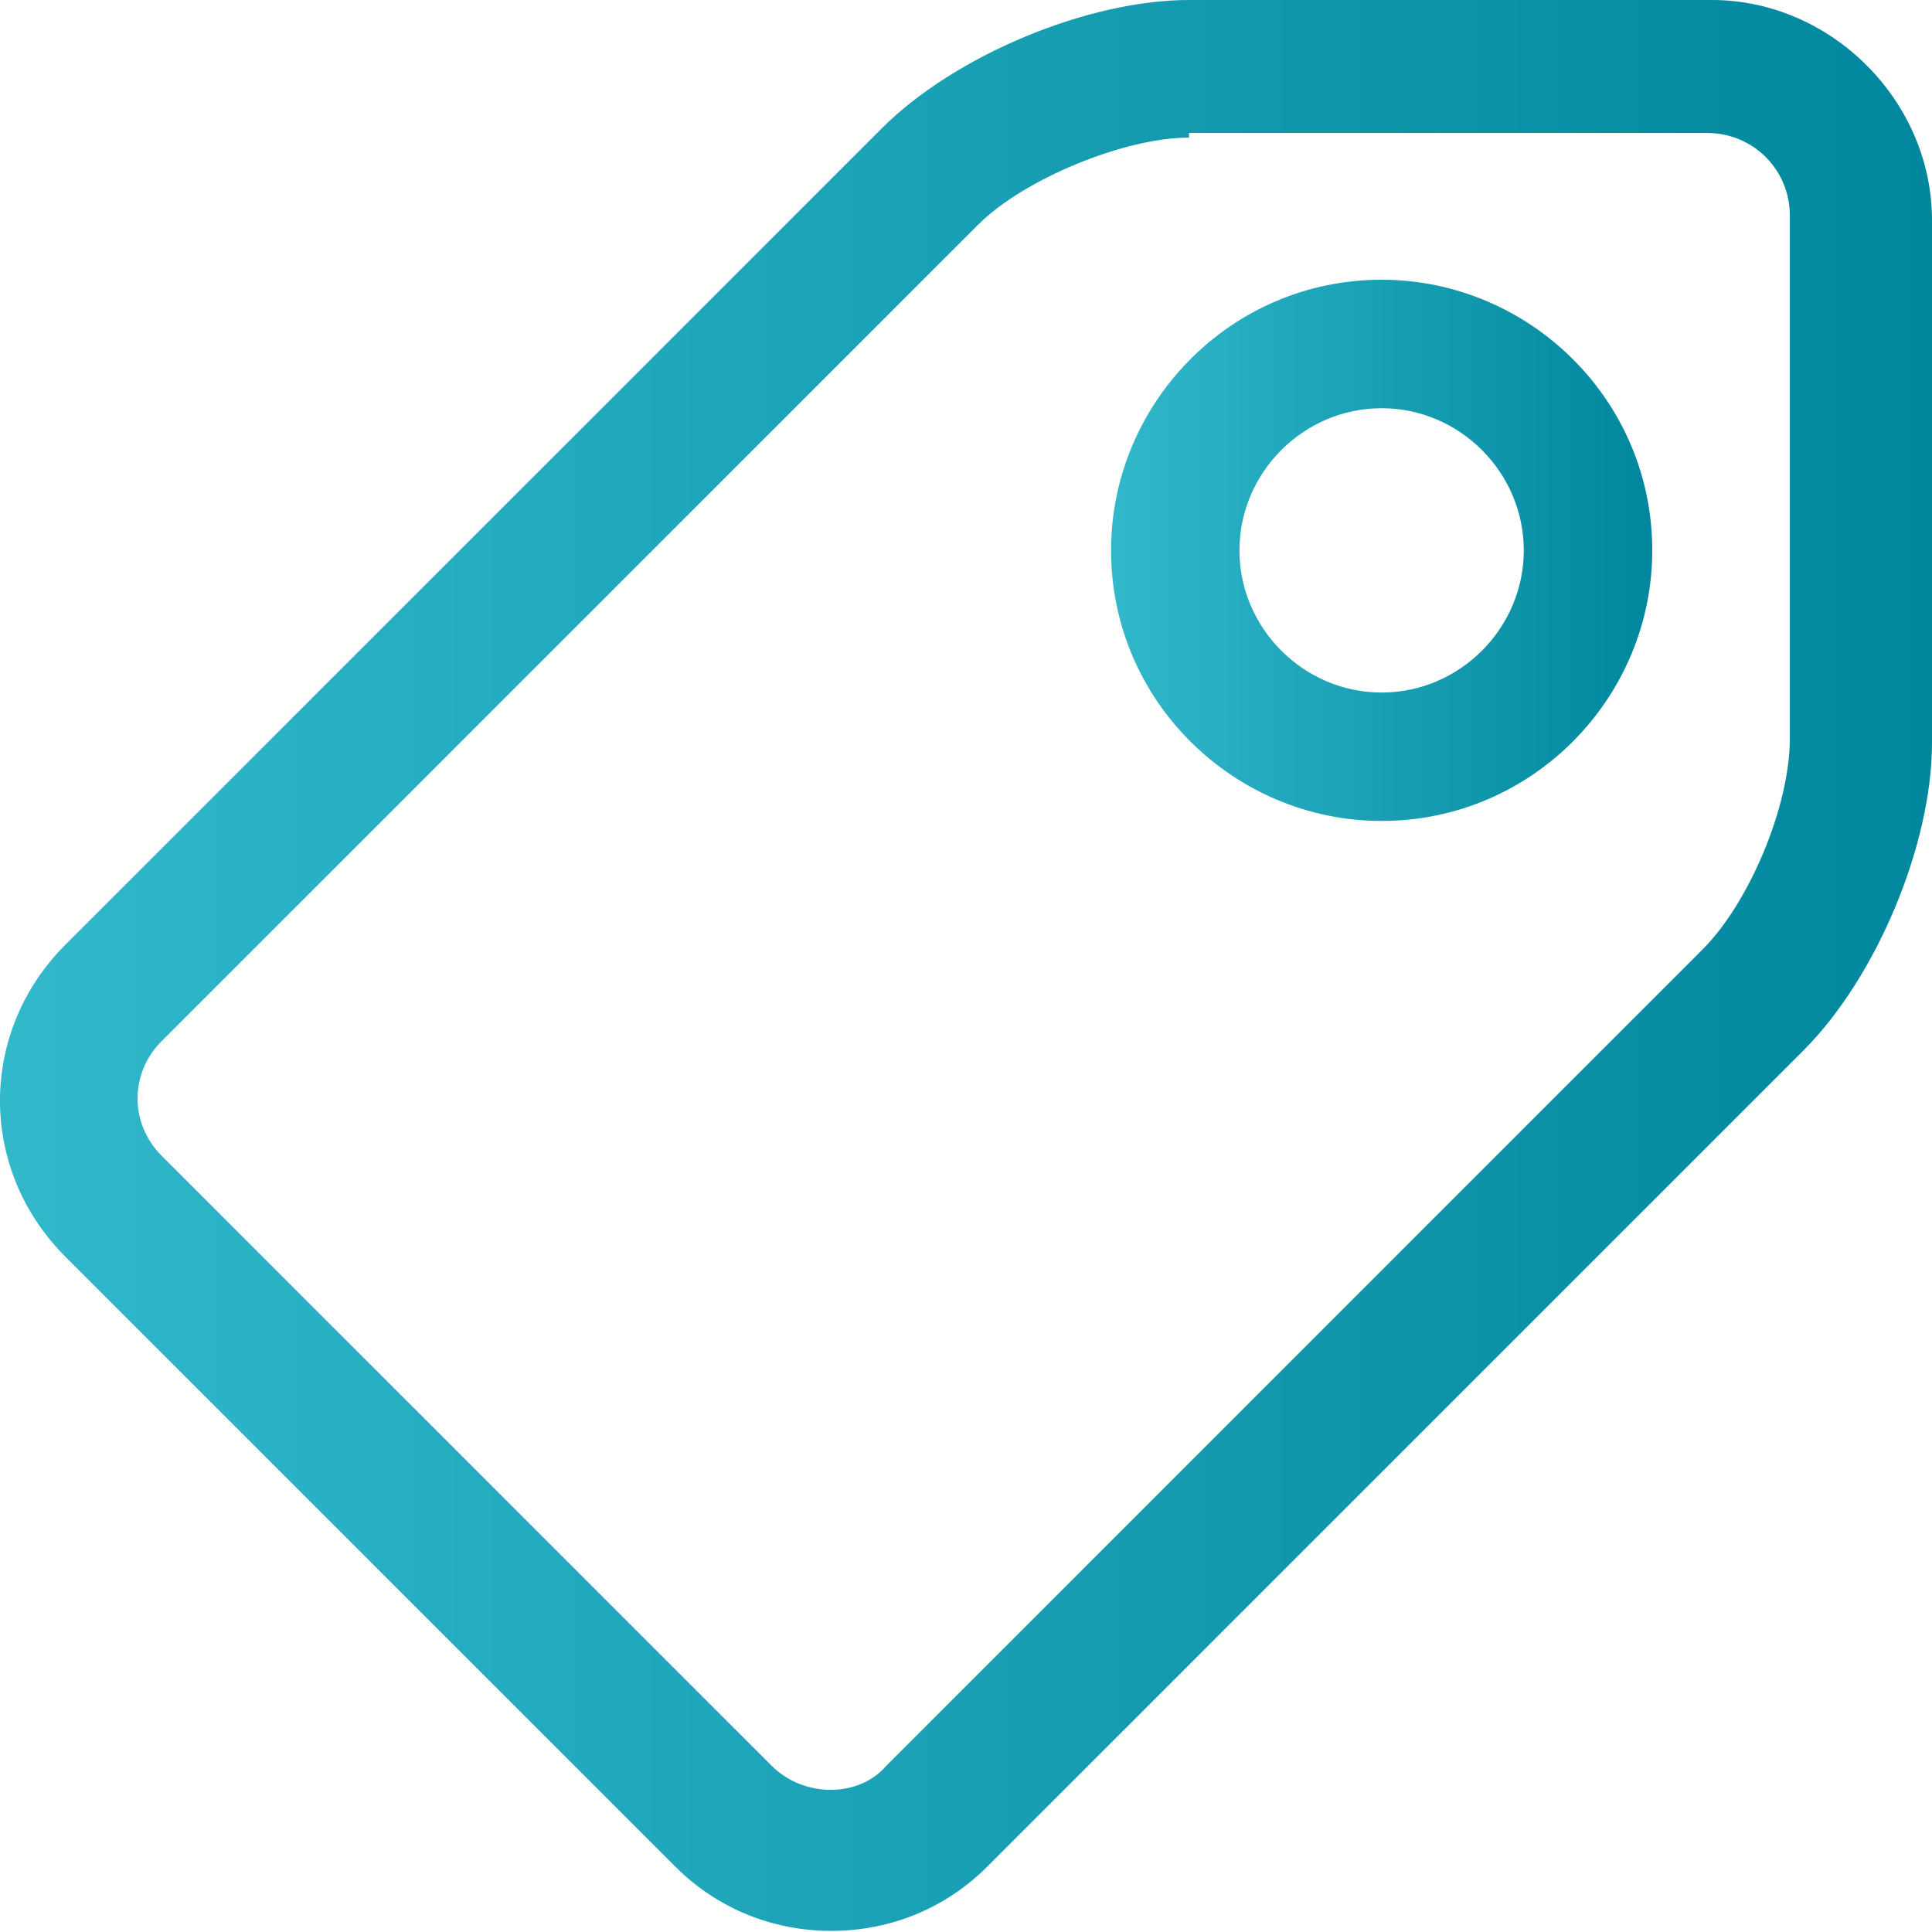
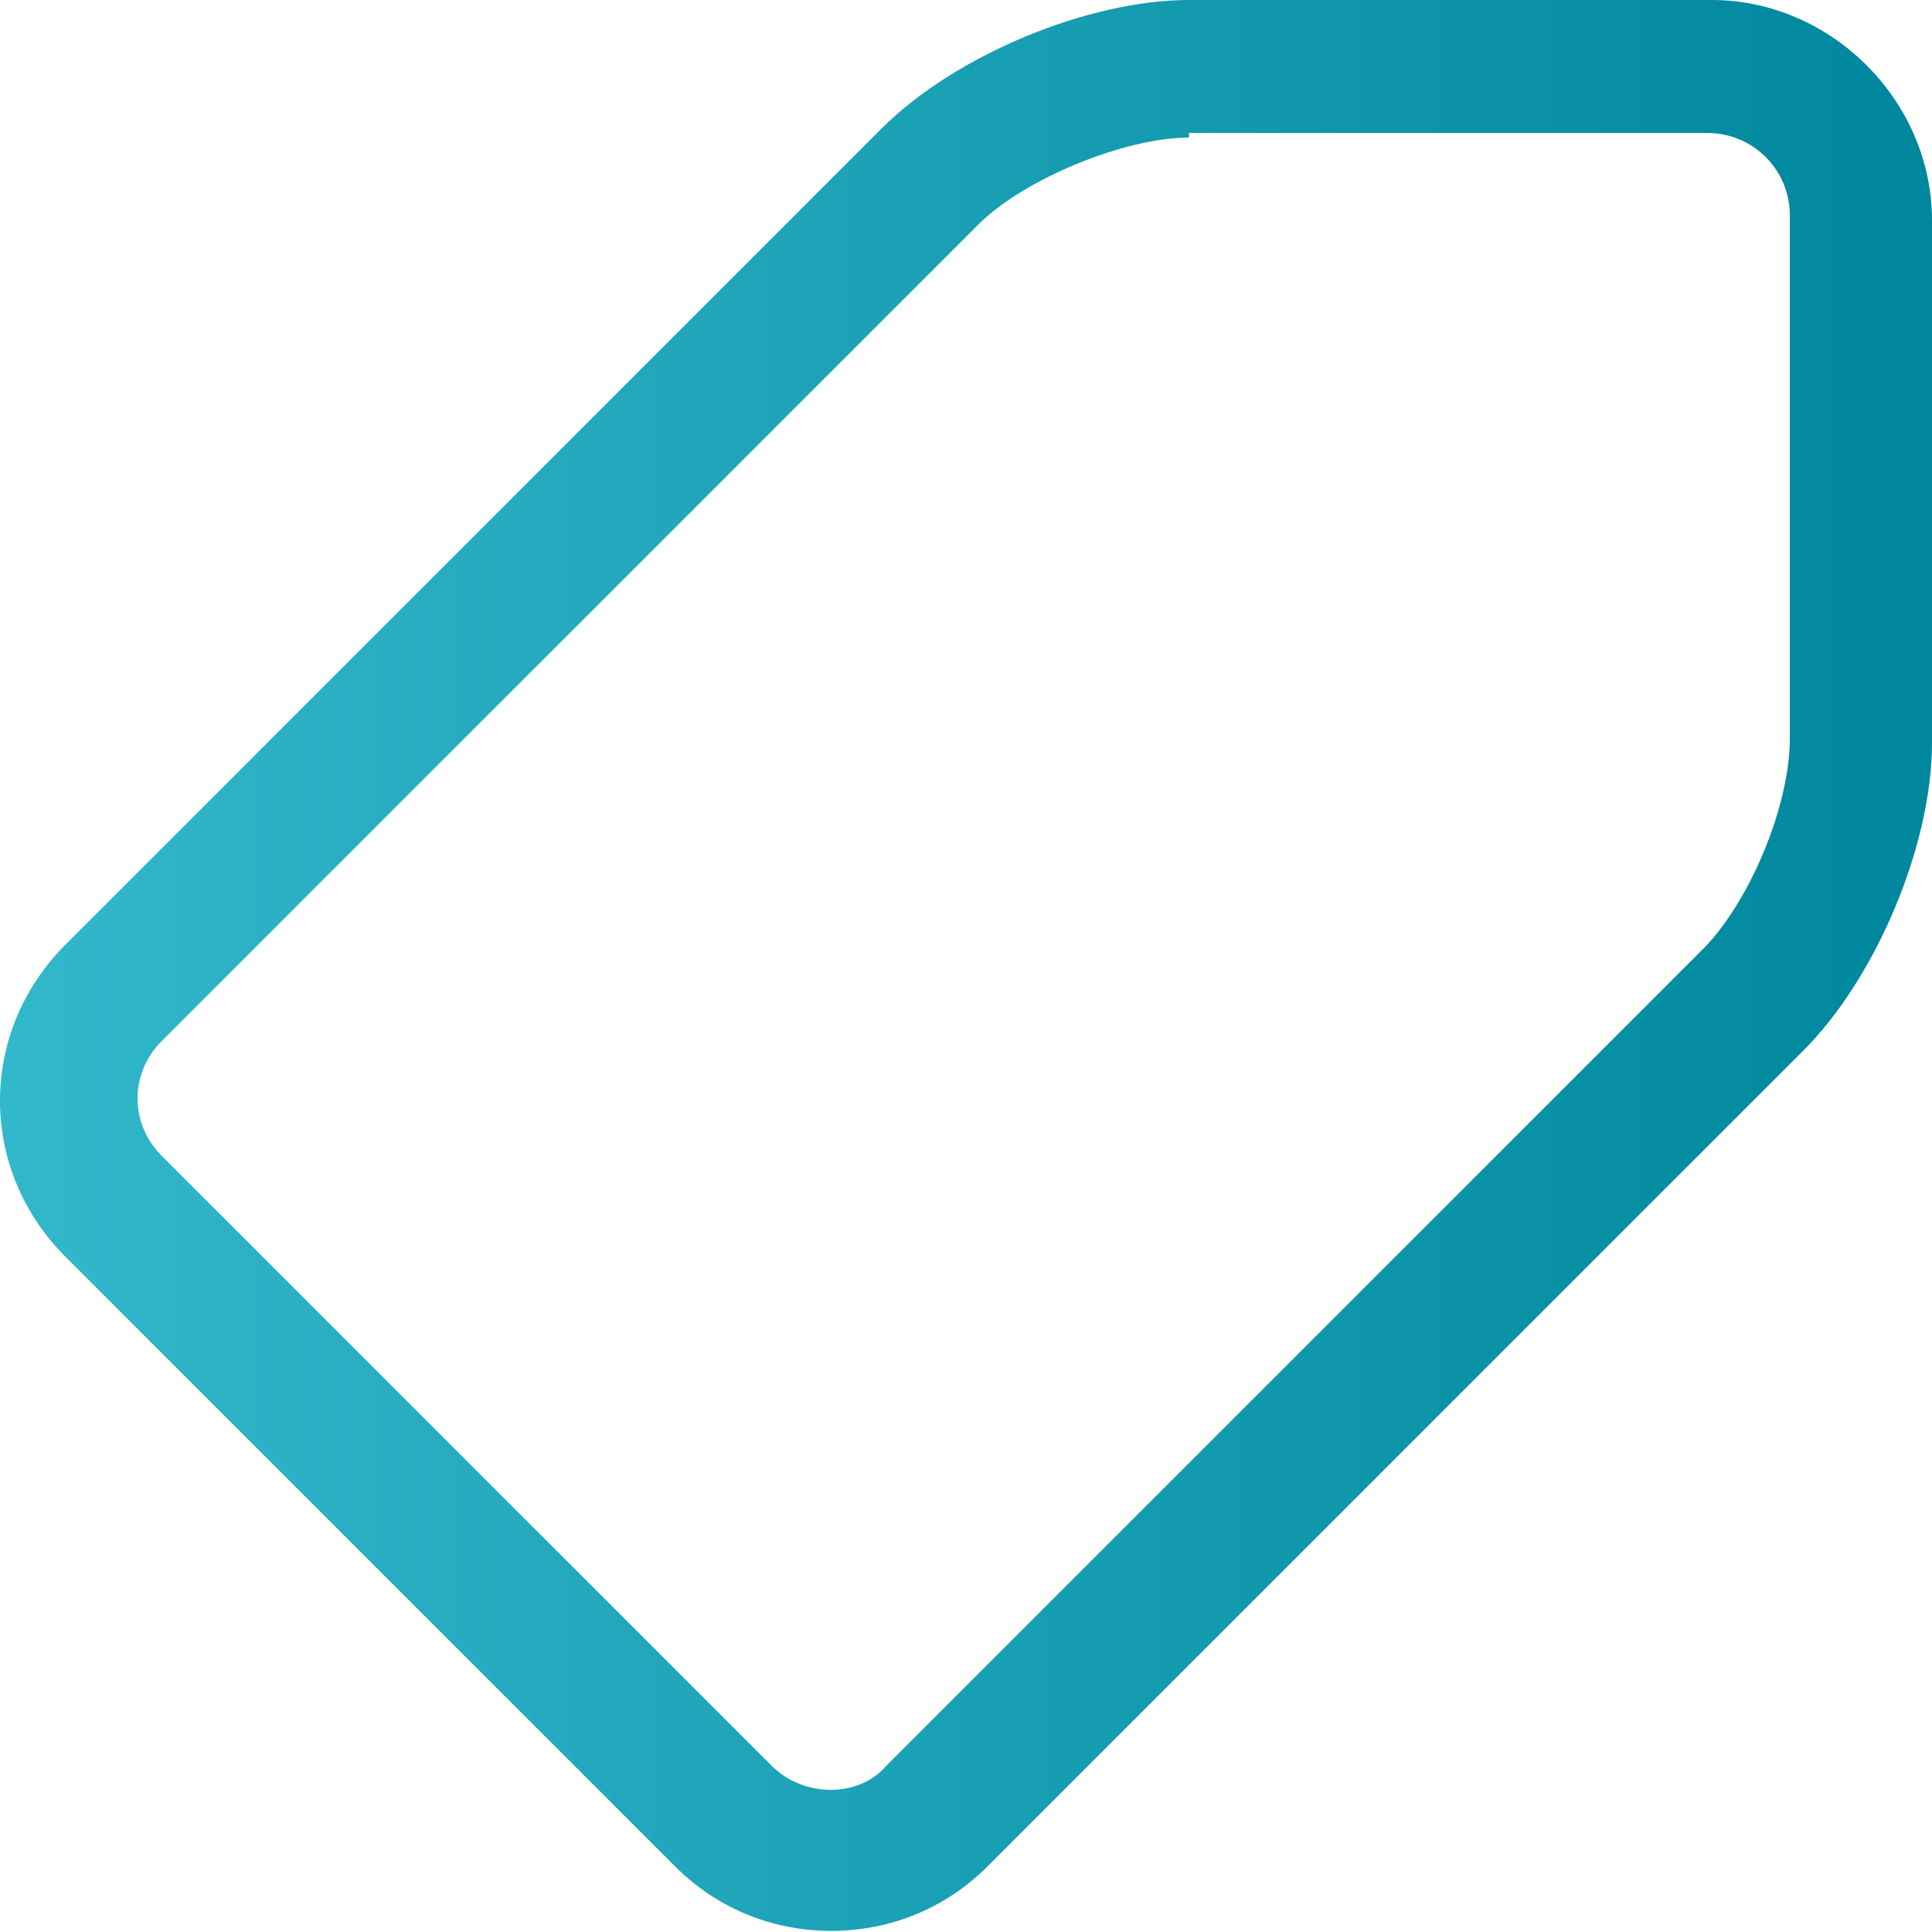
<svg xmlns="http://www.w3.org/2000/svg" width="24" height="24" viewBox="0 0 24 24" fill="none">
  <path d="M10.326 23.986C9.586 23.986 8.902 23.701 8.389 23.188L0.812 15.611C-0.271 14.528 -0.271 12.819 0.812 11.736L10.953 1.595C11.865 0.684 13.517 0 14.77 0H21.265C22.747 0 24 1.253 24 2.735V9.23C24 10.483 23.316 12.135 22.405 13.047L12.264 23.188C11.751 23.701 11.067 23.986 10.326 23.986ZM14.77 1.709C13.973 1.709 12.719 2.222 12.15 2.792L2.008 12.933C1.609 13.332 1.609 13.959 2.008 14.357L9.586 21.935C9.985 22.334 10.668 22.334 11.01 21.935L21.151 11.793C21.721 11.224 22.234 10.027 22.234 9.173V2.678C22.234 2.108 21.778 1.652 21.208 1.652H14.77V1.709Z" fill="url(#paint0_linear_124080_4084)" />
-   <path d="M17.163 10.198C15.34 10.198 13.802 8.717 13.802 6.837C13.802 5.014 15.283 3.475 17.163 3.475C18.986 3.475 20.525 4.957 20.525 6.837C20.525 8.66 19.043 10.198 17.163 10.198ZM17.163 5.071C16.195 5.071 15.397 5.868 15.397 6.837C15.397 7.805 16.195 8.603 17.163 8.603C18.132 8.603 18.929 7.805 18.929 6.837C18.929 5.868 18.132 5.071 17.163 5.071Z" fill="url(#paint1_linear_124080_4084)" />
  <defs>
    <linearGradient id="paint0_linear_124080_4084" x1="-1.34243e-07" y1="11.775" x2="24" y2="11.775" gradientUnits="userSpaceOnUse">
      <stop stop-color="#32B8CB" />
      <stop offset="1" stop-color="#00879D" />
    </linearGradient>
    <linearGradient id="paint1_linear_124080_4084" x1="13.802" y1="6.776" x2="20.525" y2="6.776" gradientUnits="userSpaceOnUse">
      <stop stop-color="#32B8CB" />
      <stop offset="1" stop-color="#00879D" />
    </linearGradient>
  </defs>
</svg>